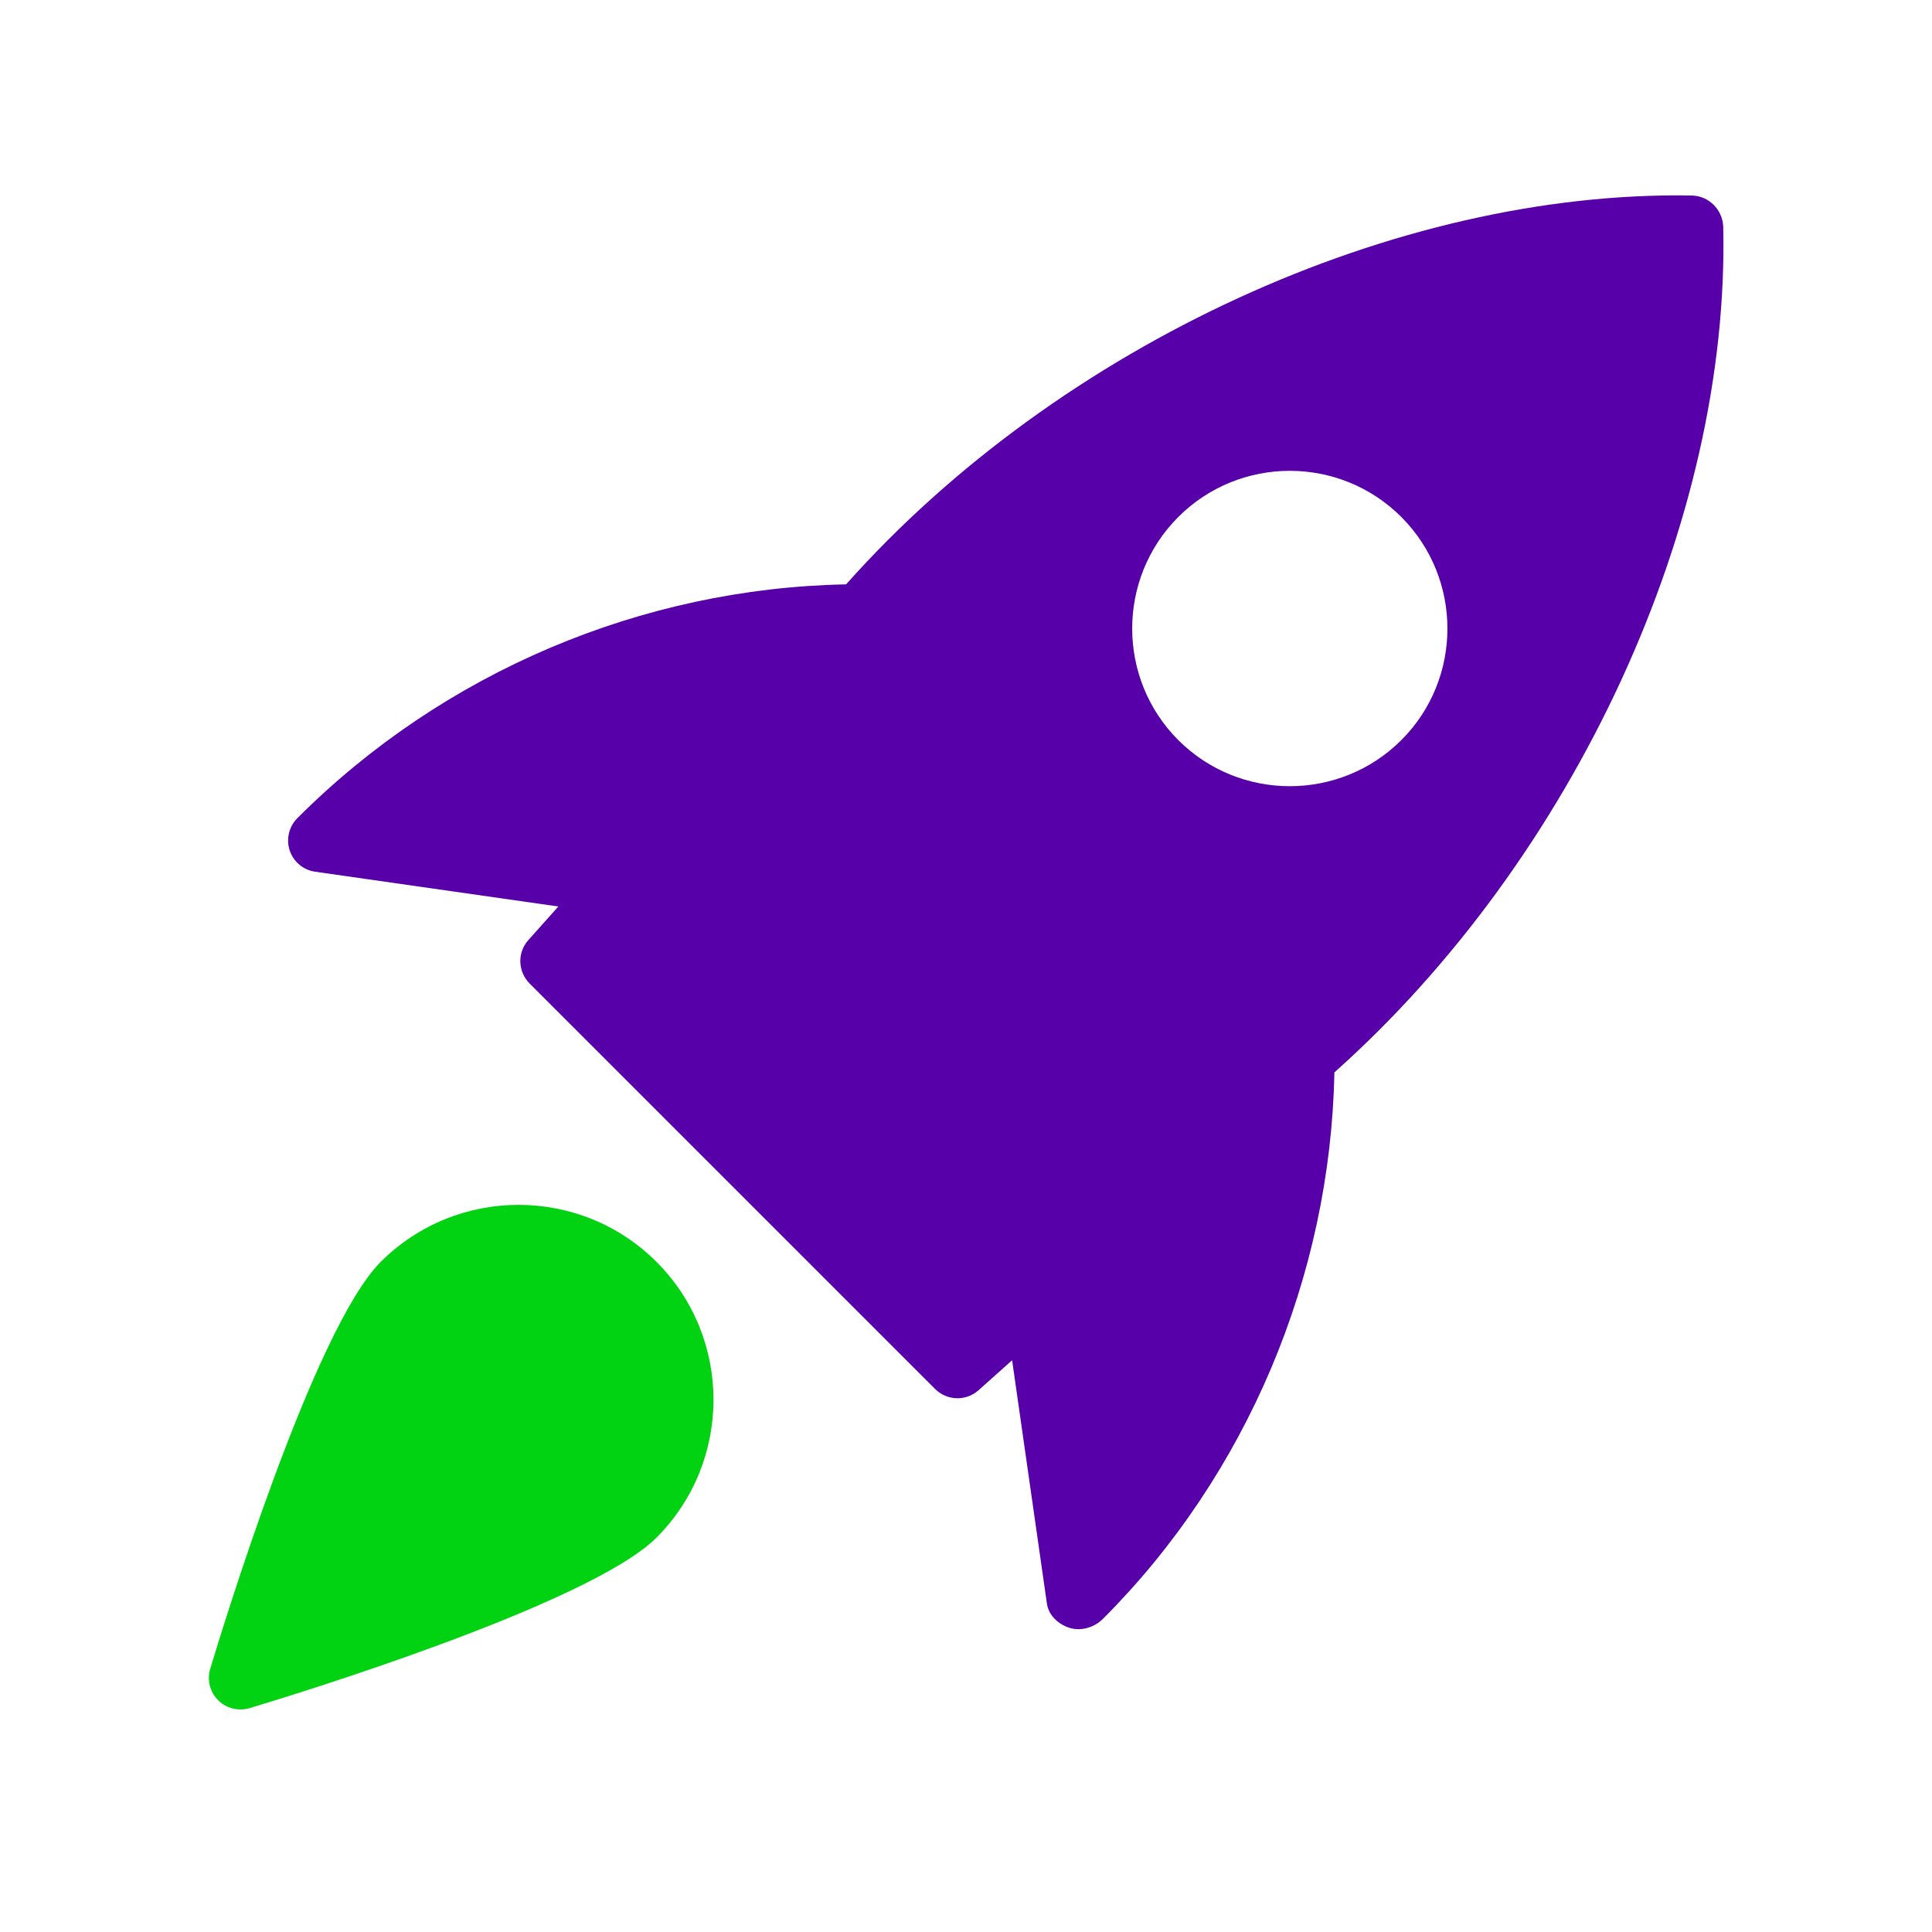
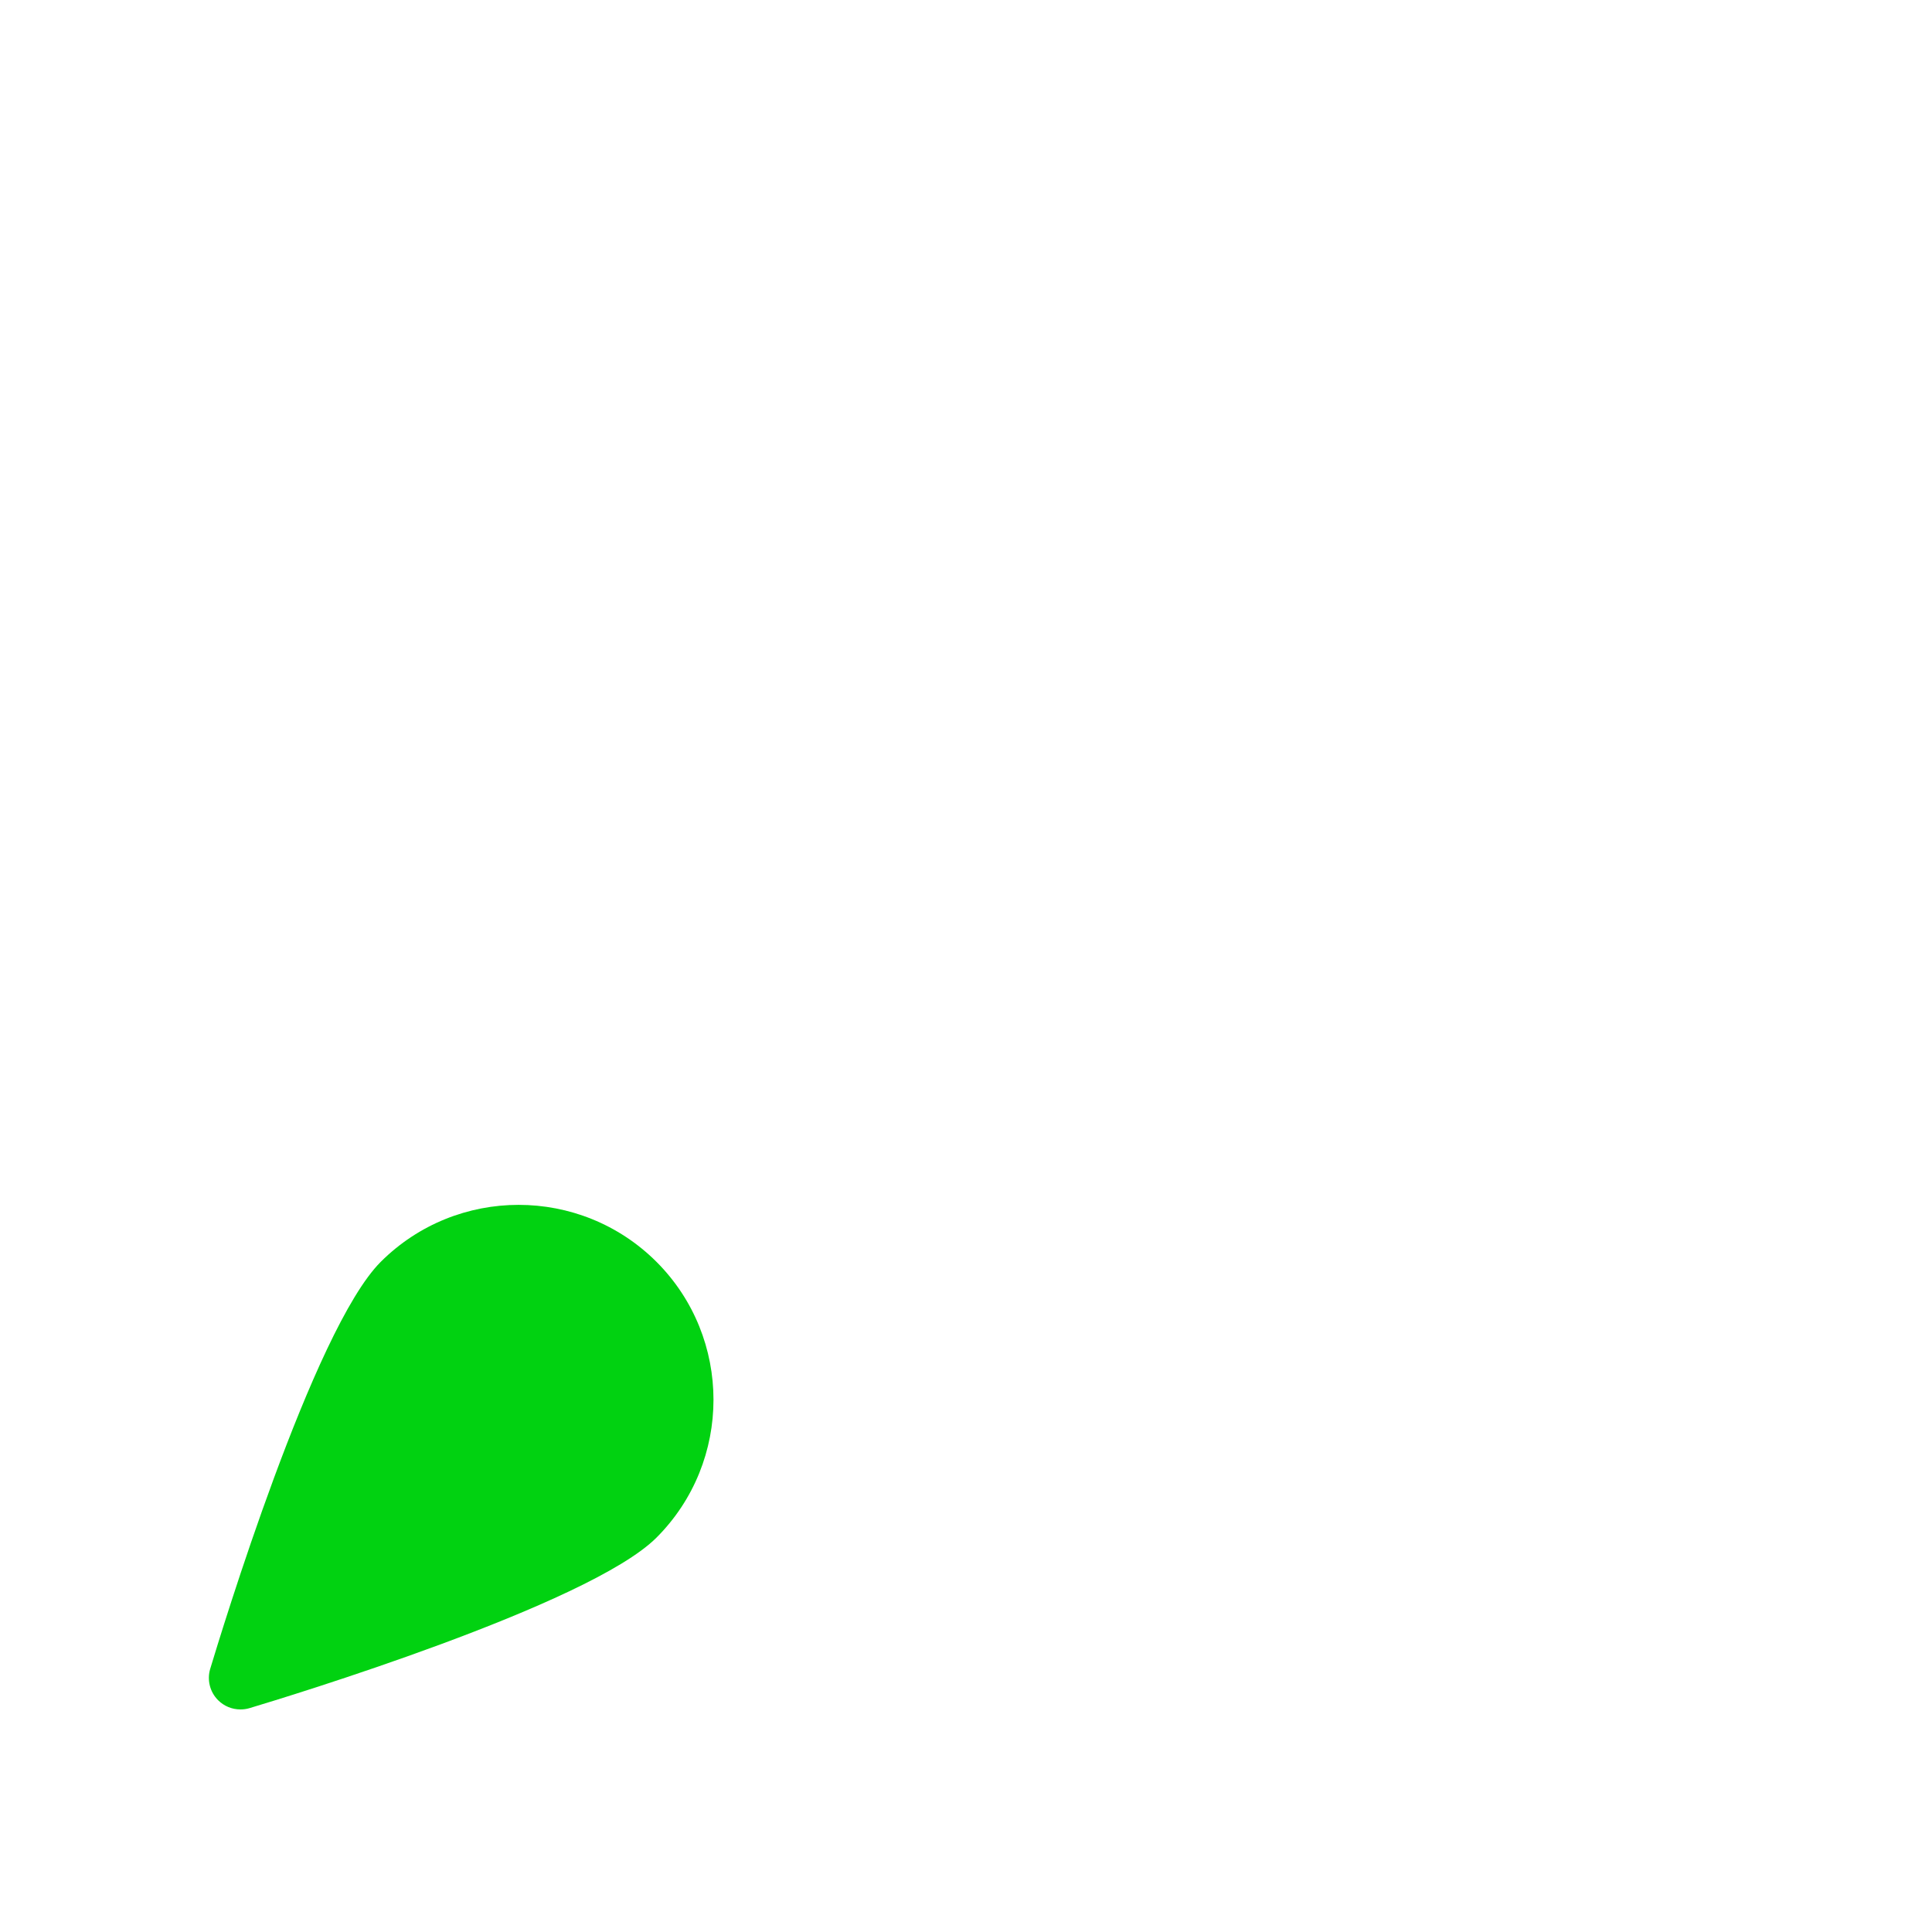
<svg xmlns="http://www.w3.org/2000/svg" id="Layer_1" x="0px" y="0px" viewBox="0 0 150 150" style="enable-background:new 0 0 150 150;" xml:space="preserve">
  <style type="text/css">	.st0{fill:#01D211;}	.st1{fill:#5700AA;}	.st2{fill:none;stroke:#D29E4A;stroke-miterlimit:10;}	.st3{fill:#FFFFFF;}	.st4{fill-rule:evenodd;clip-rule:evenodd;fill:#01D211;}	.st5{fill-rule:evenodd;clip-rule:evenodd;fill:#5700AA;}</style>
  <g>
-     <path class="st1" d="M131.37,15.18c-22.95-0.41-49.12,11.58-65.68,30.19c-15.83,0.3-31.25,6.79-42.59,18.14  c-0.66,0.65-0.9,1.63-0.61,2.51c0.29,0.89,1.06,1.53,1.98,1.66l18.88,2.7l-2.33,2.61c-0.87,0.97-0.82,2.44,0.1,3.37l31.48,31.48  c0.48,0.47,1.1,0.72,1.74,0.72c0.58,0,1.17-0.21,1.63-0.62l2.61-2.33l2.7,18.88c0.13,0.92,0.86,1.6,1.74,1.89  c0.22,0.07,0.46,0.11,0.7,0.11c0.7,0,1.41-0.3,1.9-0.79c11.19-11.19,17.68-26.61,17.98-42.44c18.63-16.6,30.72-42.76,30.19-65.68  C133.73,16.27,132.68,15.22,131.37,15.18 M108.8,57.46c-2.38,2.38-5.52,3.58-8.66,3.58c-3.14,0-6.28-1.2-8.66-3.58  c-4.77-4.78-4.77-12.54,0-17.32c4.78-4.78,12.54-4.78,17.32,0C113.57,44.92,113.57,52.69,108.8,57.46" />
    <path class="st0" d="M29.56,97.97c-5.24,5.24-12.43,28.92-13.24,31.6c-0.26,0.86-0.02,1.8,0.61,2.43c0.47,0.47,1.09,0.72,1.74,0.72  c0.23,0,0.47-0.03,0.7-0.1c2.68-0.8,26.36-8,31.6-13.24c5.9-5.9,5.9-15.51,0-21.41C45.06,92.07,35.47,92.07,29.56,97.97" />
  </g>
</svg>